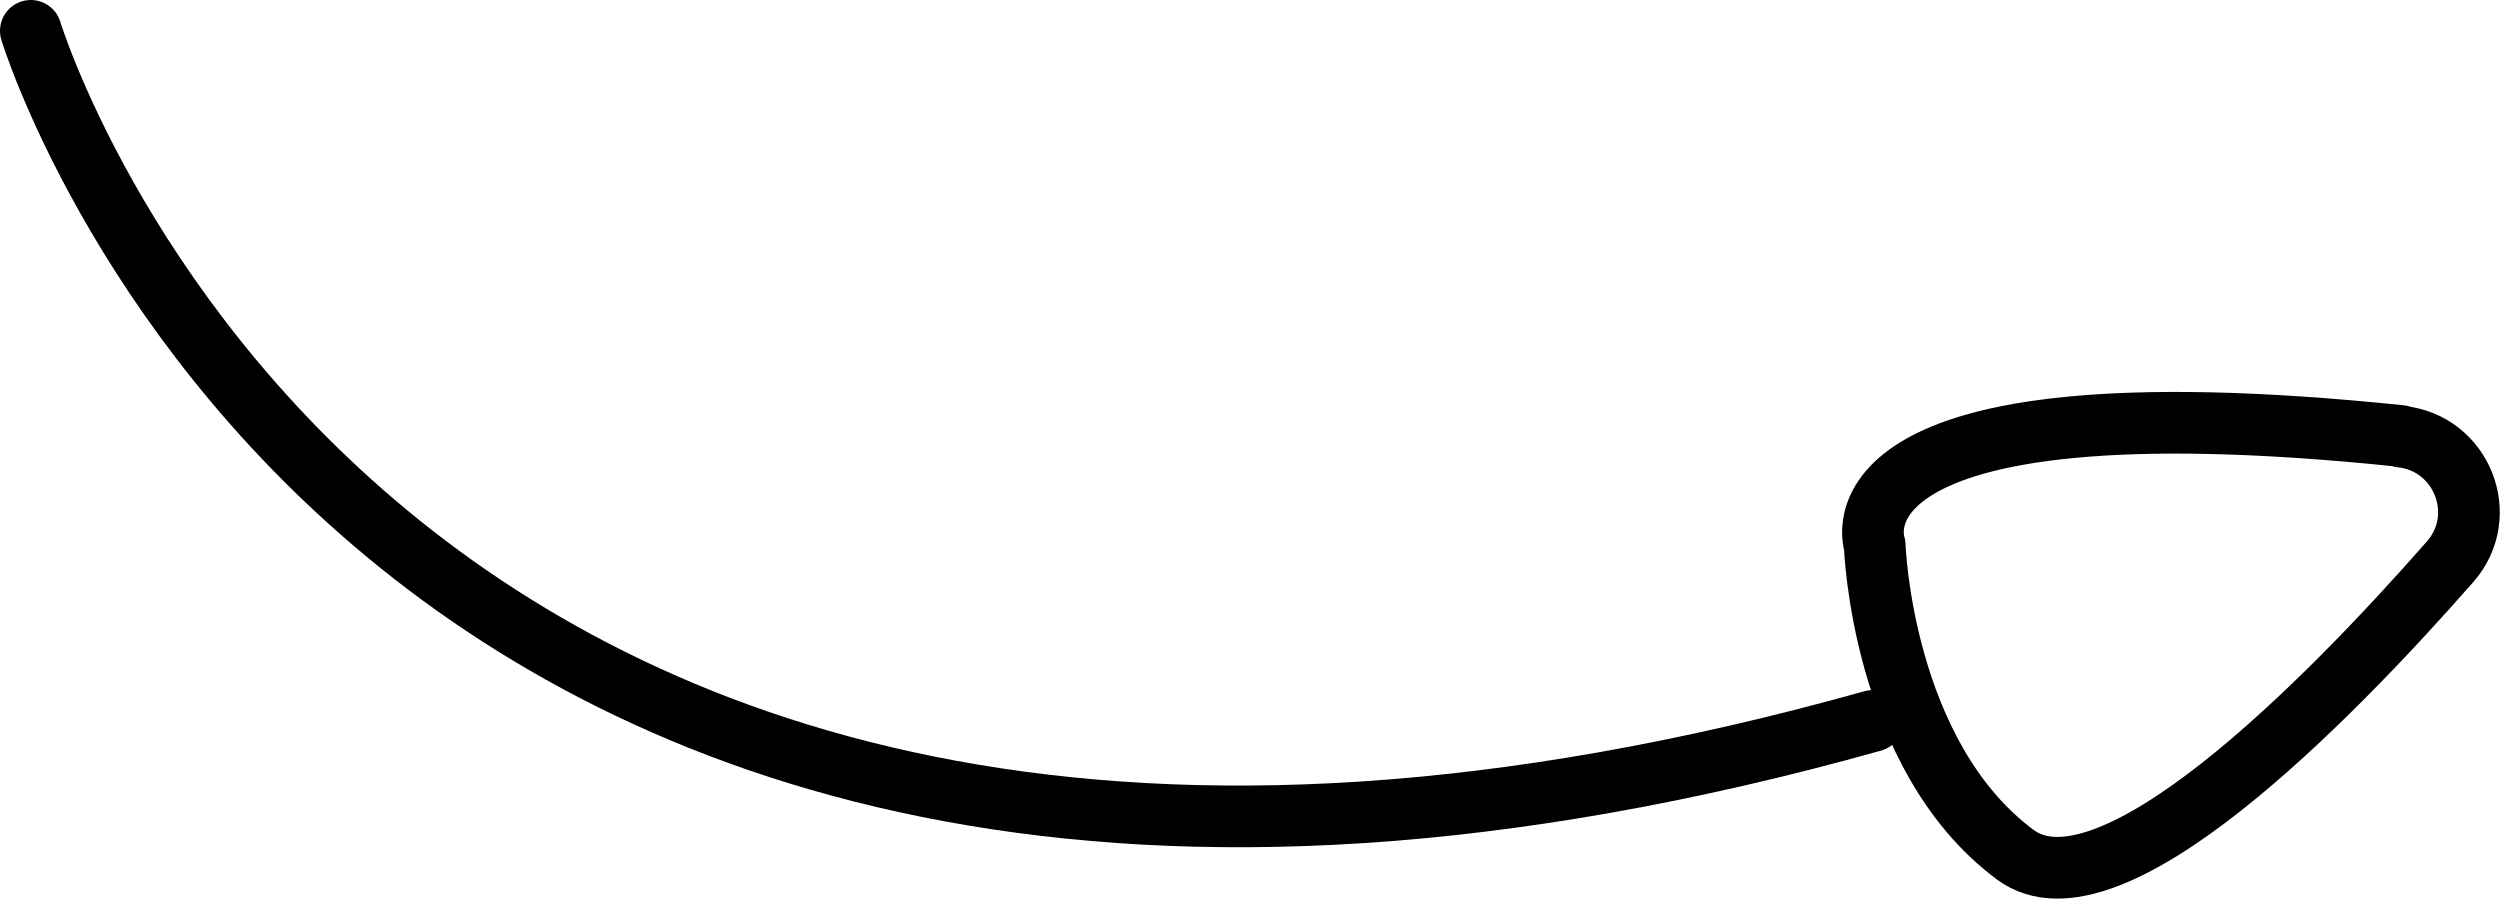
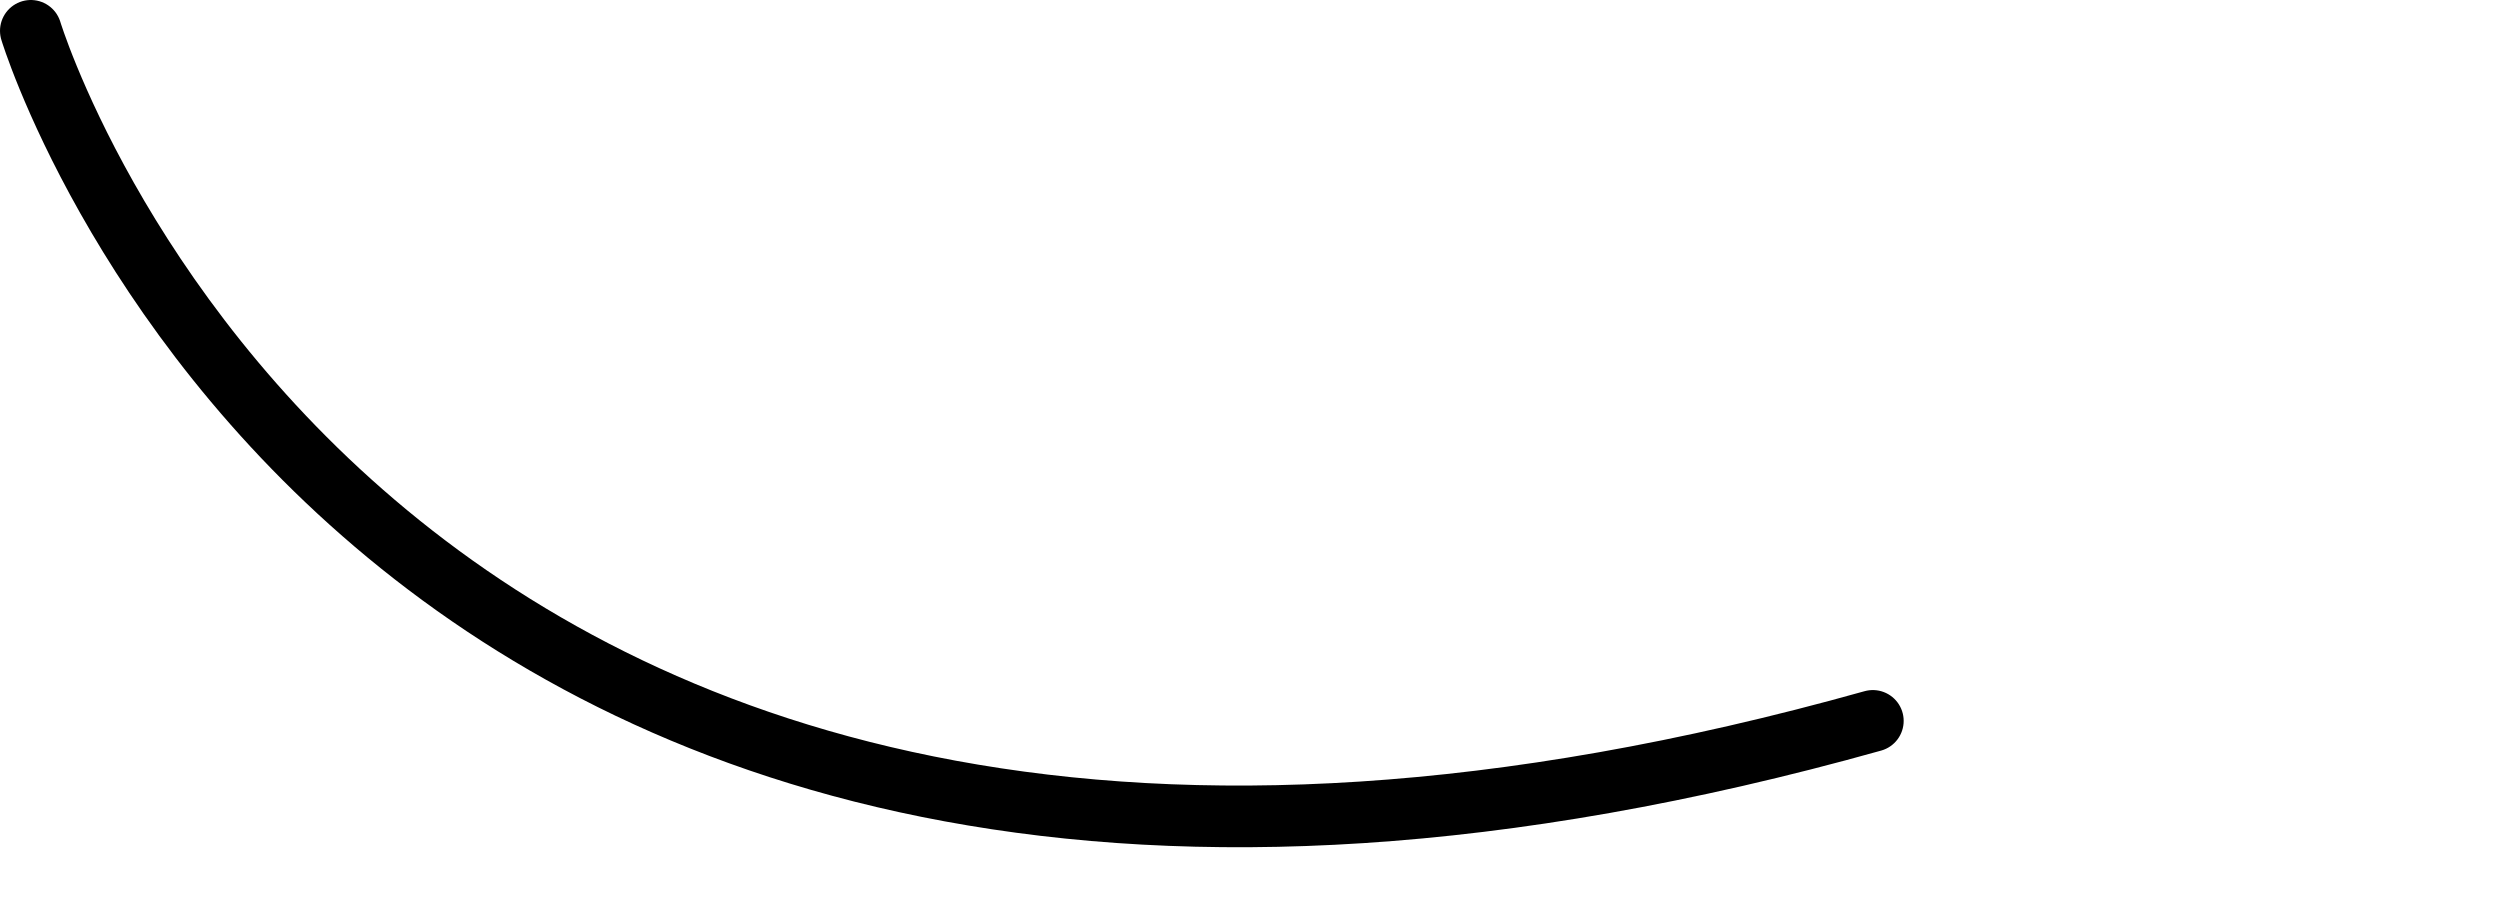
<svg xmlns="http://www.w3.org/2000/svg" id="Ebene_2" viewBox="0 0 40.54 14.58">
  <defs>
    <style>.cls-1{fill:none;stroke:#000;stroke-linecap:round;stroke-linejoin:round;}</style>
  </defs>
  <g id="Ebene_1-2">
    <path class="cls-1" d="M.5,.5S5.97,18.53,30.37,11.69" />
-     <path class="cls-1" d="M38.93,7.08c.99,.1,1.46,1.28,.8,2.03-2.01,2.29-5.54,5.87-7.05,4.75-2.17-1.61-2.28-5.02-2.28-5.02,0,0-.98-2.76,8.53-1.77Z" />
  </g>
</svg>